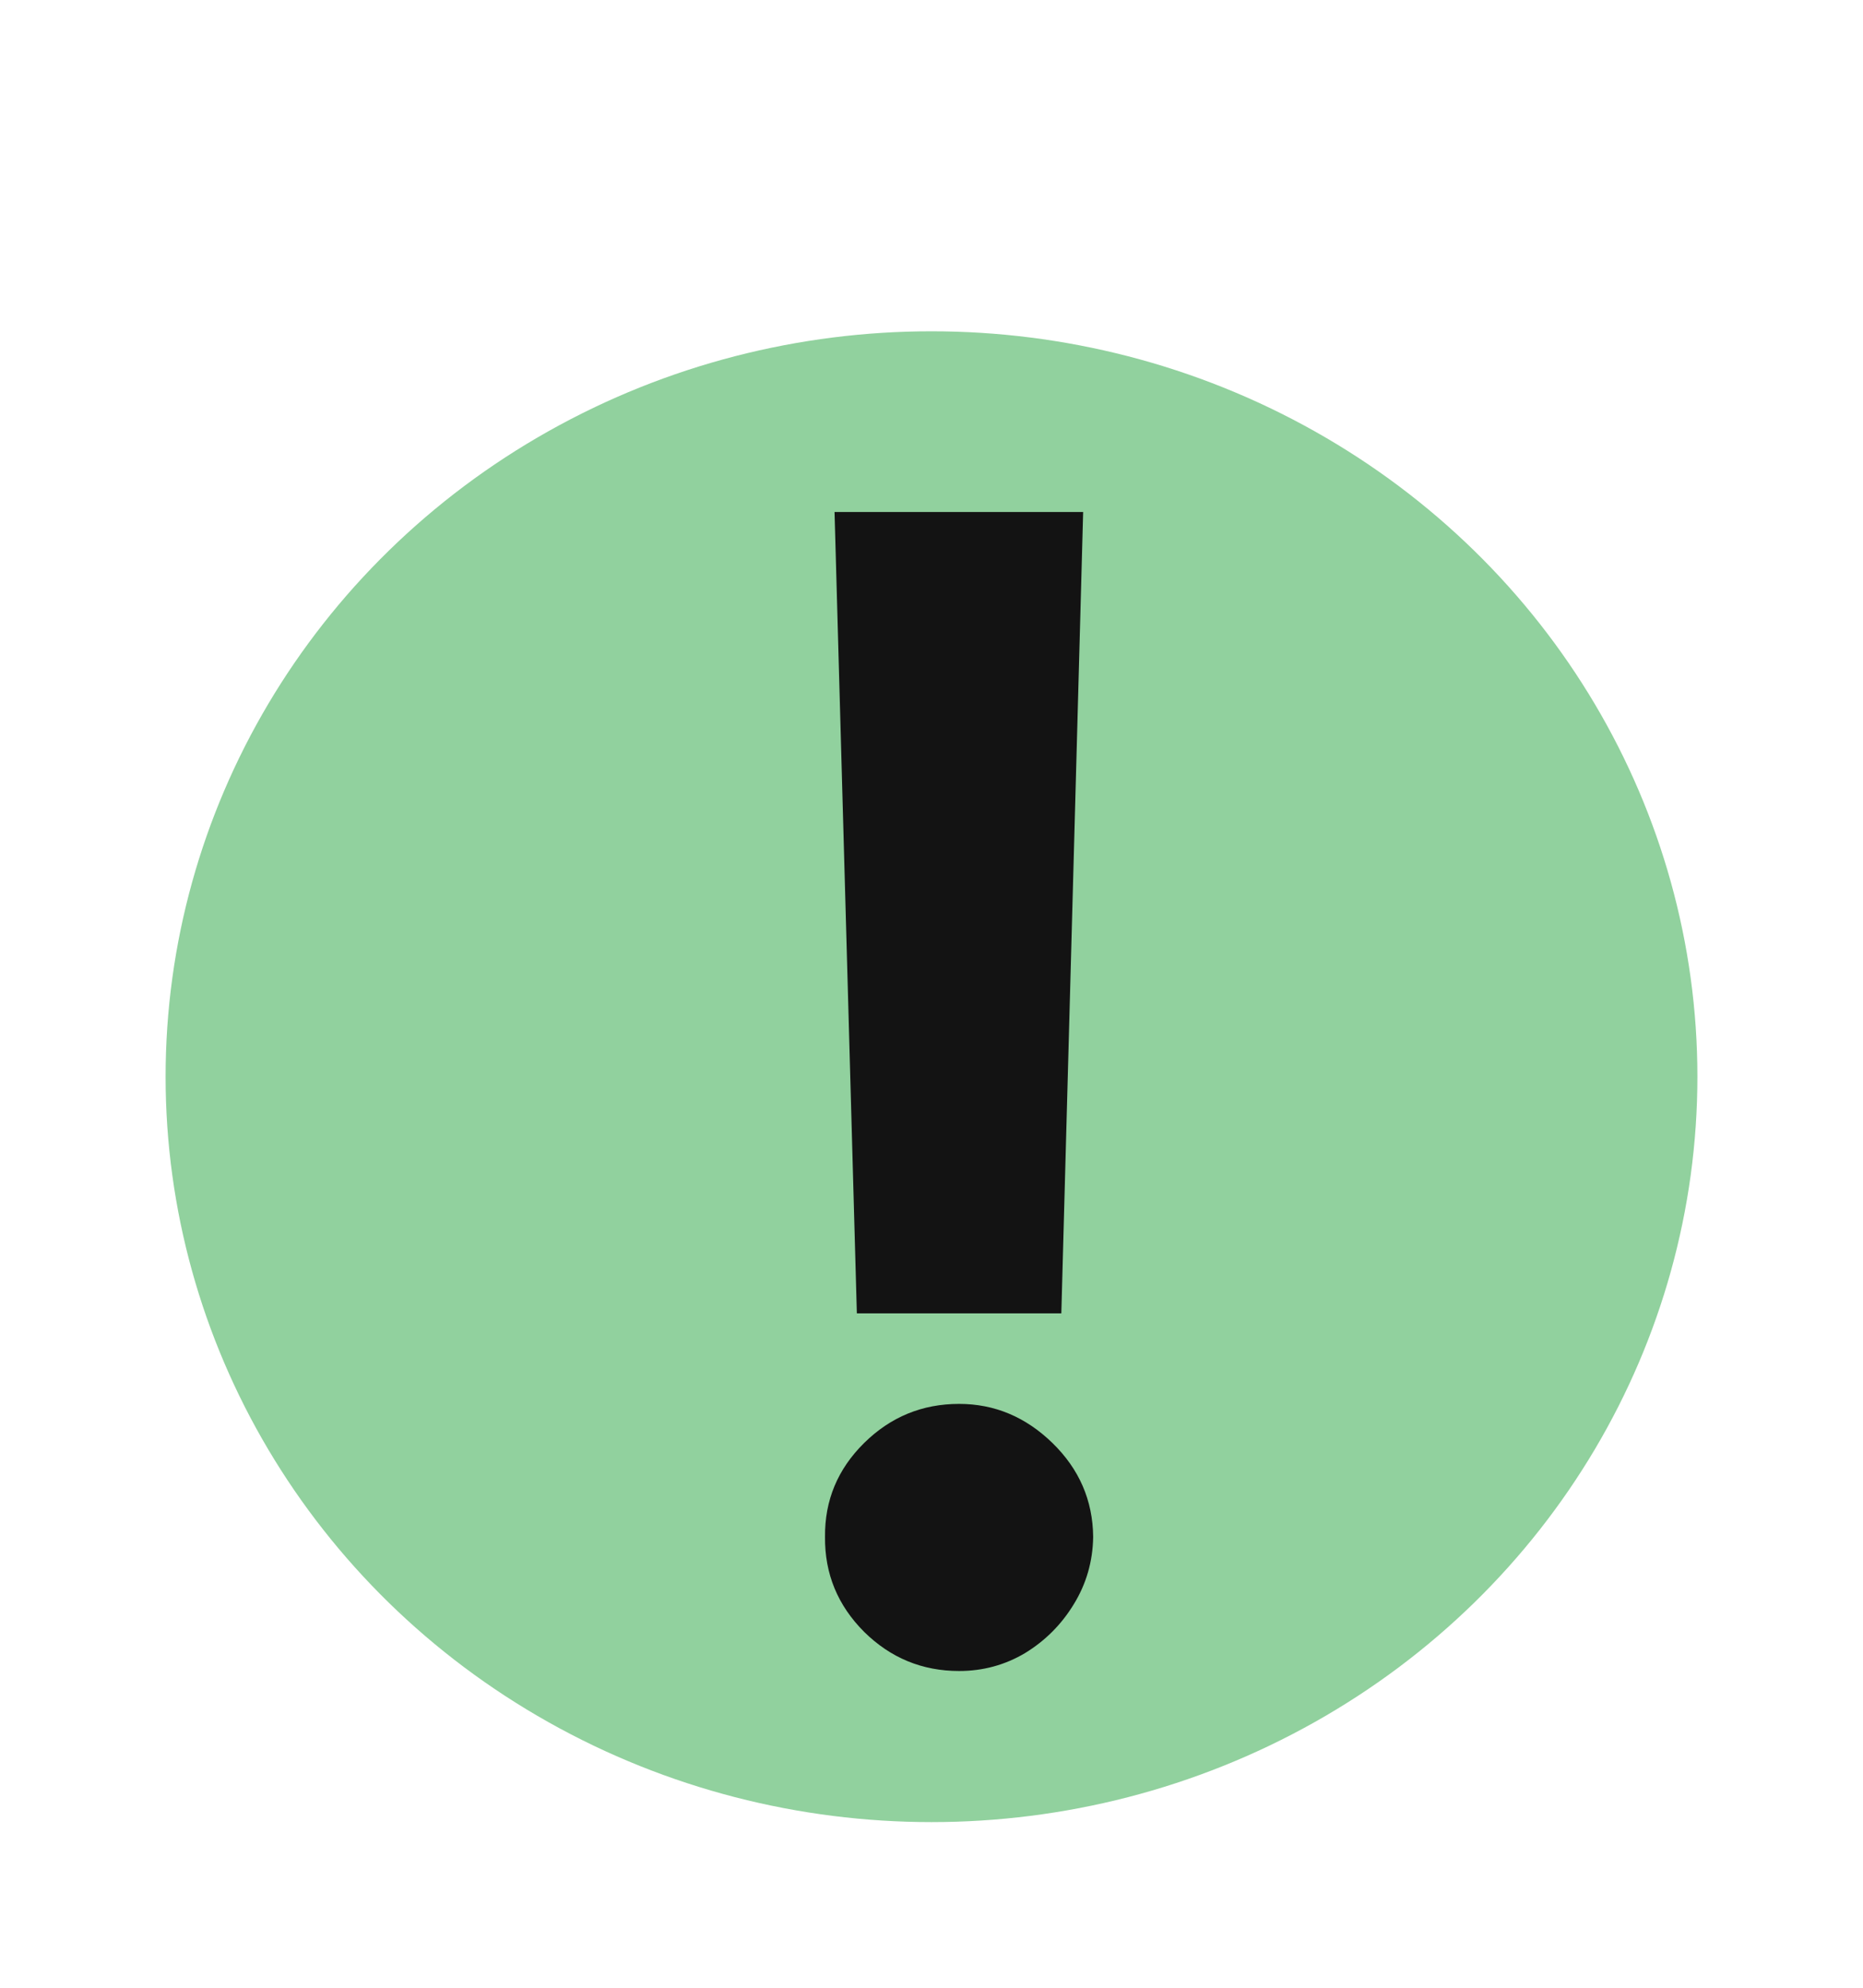
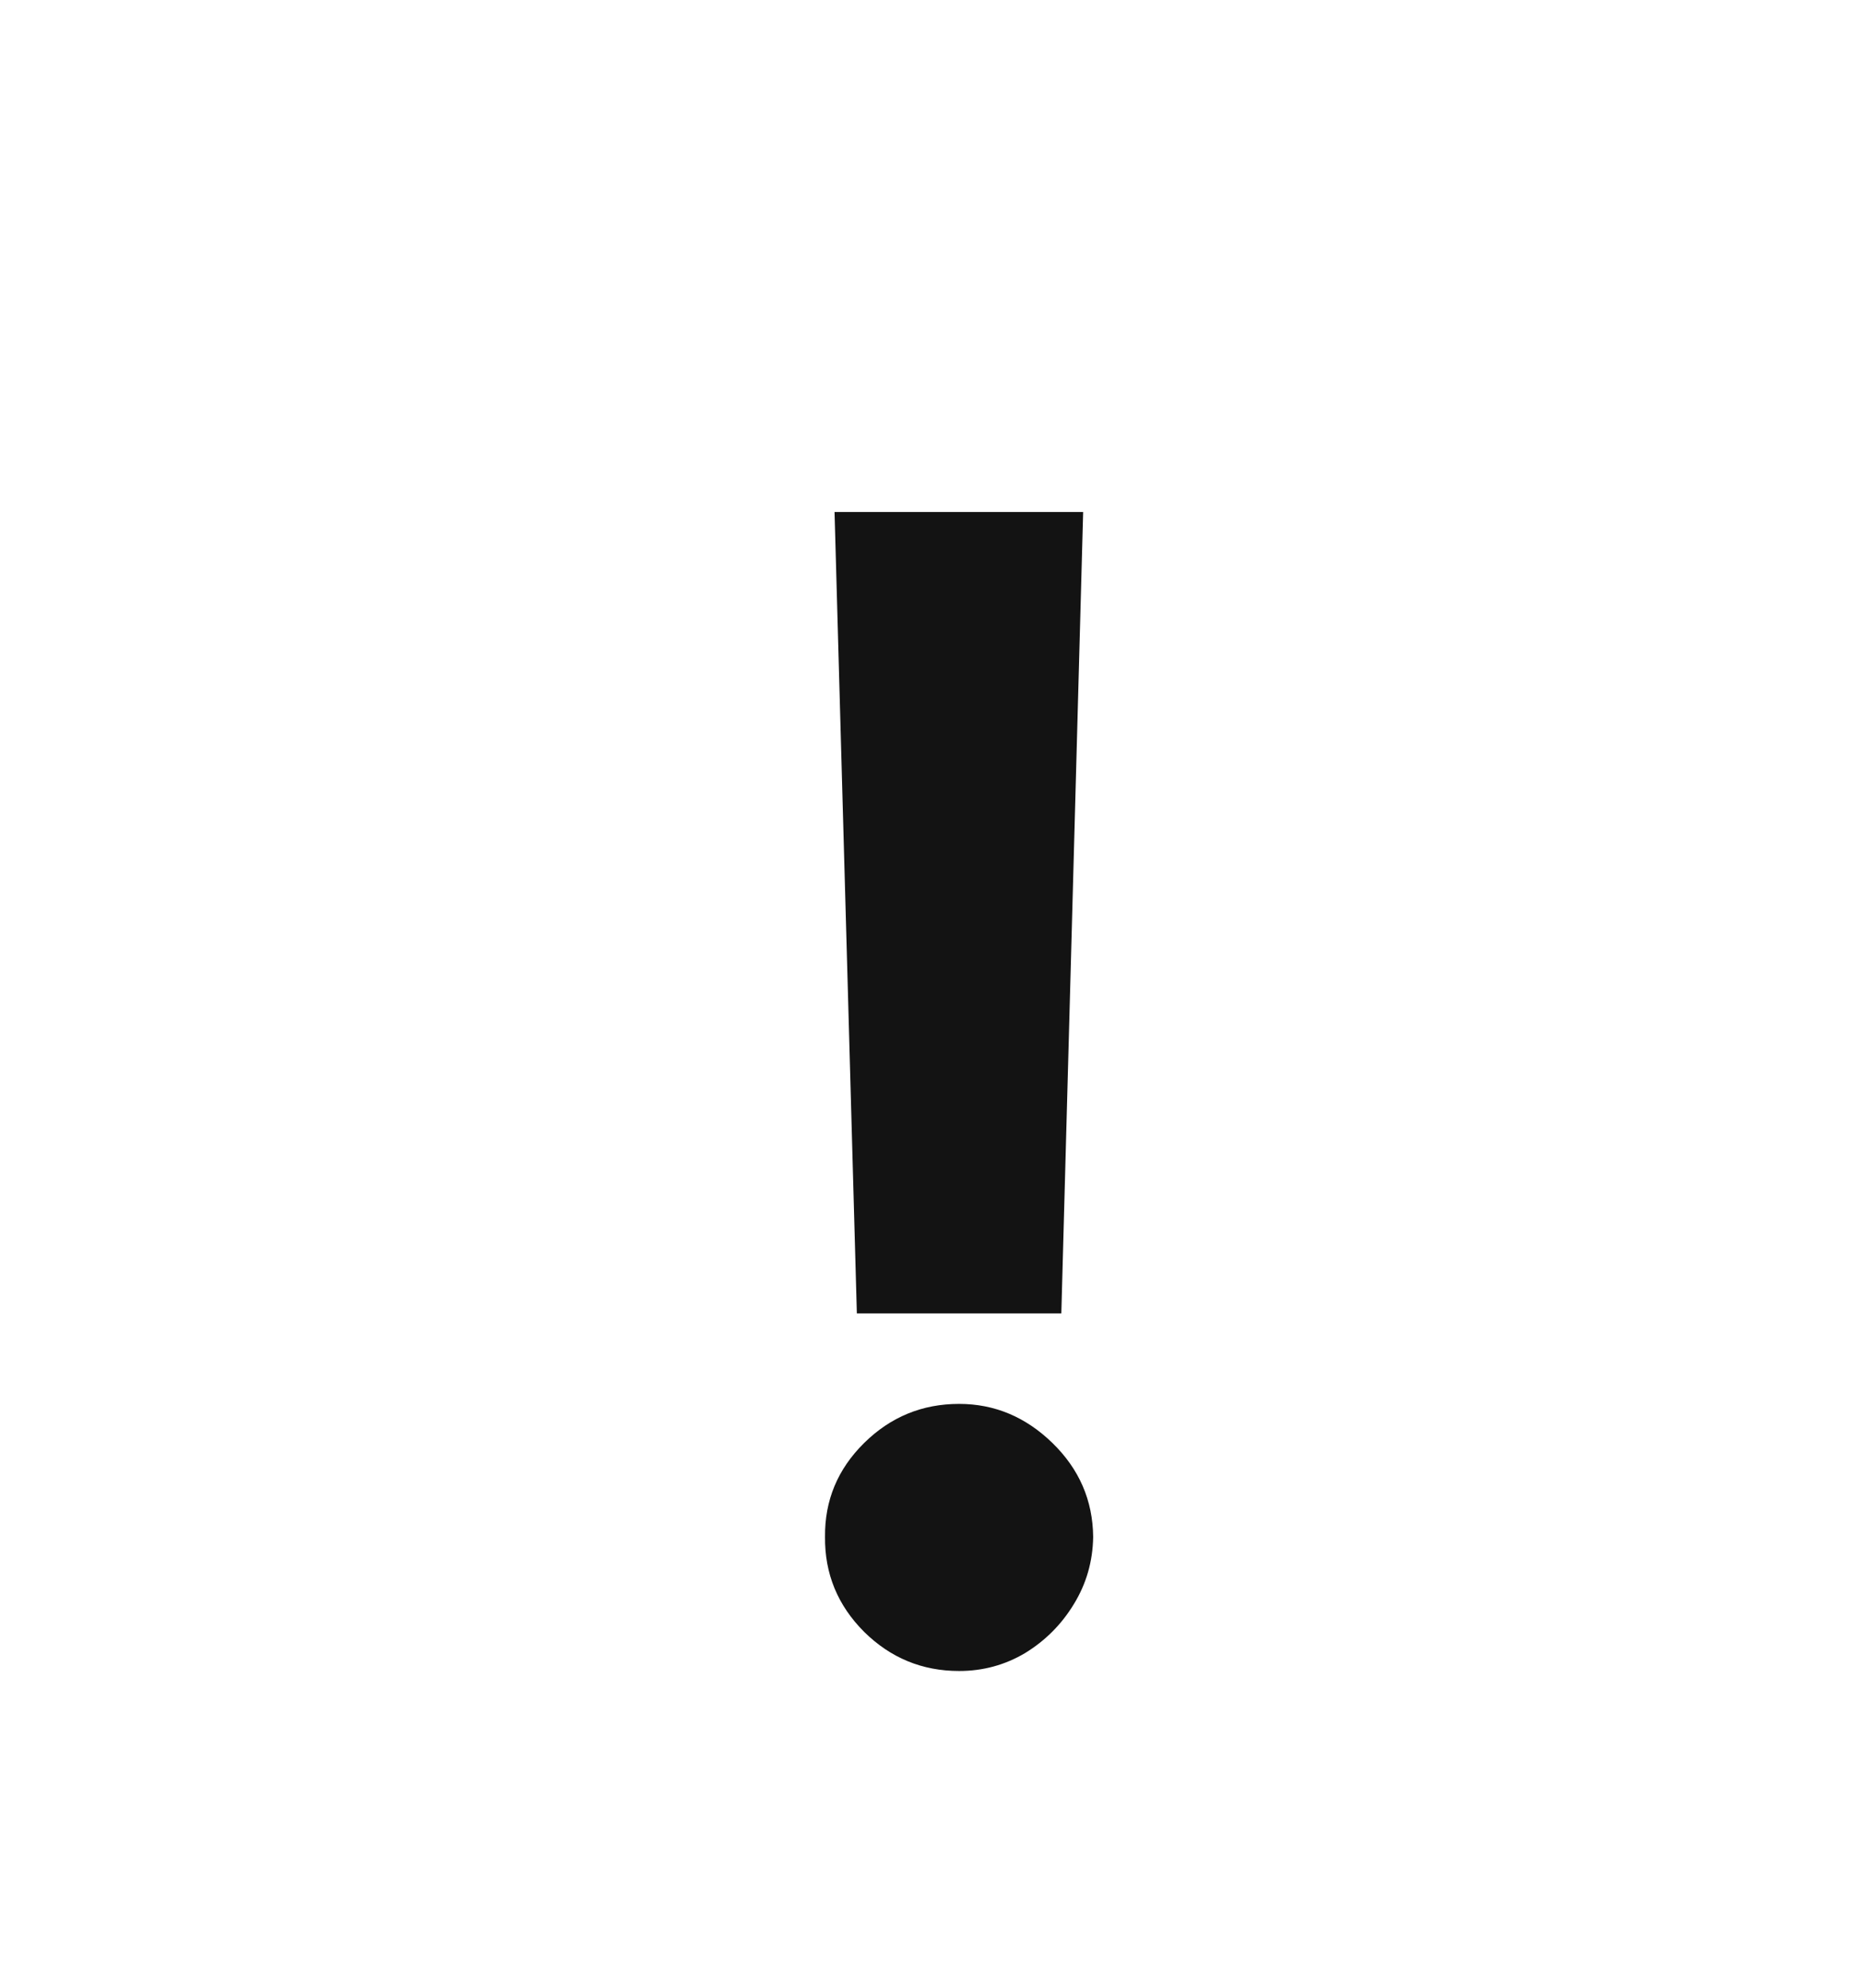
<svg xmlns="http://www.w3.org/2000/svg" width="45" height="48" viewBox="0 0 45 48" fill="none">
  <g filter="url(#filter0_d_111_4)">
-     <ellipse cx="20.5" cy="23" rx="18.5" ry="18" fill="#91D19E" />
    <path d="M24.163 9.364L23.636 28.715H18.697L18.158 9.364H24.163ZM21.167 37.351C20.276 37.351 19.512 37.036 18.873 36.406C18.234 35.767 17.919 35.003 17.928 34.112C17.919 33.231 18.234 32.475 18.873 31.845C19.512 31.215 20.276 30.901 21.167 30.901C22.021 30.901 22.773 31.215 23.421 31.845C24.068 32.475 24.396 33.231 24.405 34.112C24.396 34.706 24.239 35.25 23.933 35.745C23.636 36.231 23.245 36.622 22.759 36.919C22.273 37.207 21.743 37.351 21.167 37.351Z" fill="#131313" />
  </g>
  <defs>
    <filter id="filter0_d_111_4" x="0" y="4" width="45" height="44" filterUnits="userSpaceOnUse" color-interpolation-filters="sRGB">
      <feFlood flood-opacity="0" result="BackgroundImageFix" />
      <feColorMatrix in="SourceAlpha" type="matrix" values="0 0 0 0 0 0 0 0 0 0 0 0 0 0 0 0 0 0 127 0" result="hardAlpha" />
      <feOffset dx="2" dy="3" />
      <feGaussianBlur stdDeviation="2" />
      <feComposite in2="hardAlpha" operator="out" />
      <feColorMatrix type="matrix" values="0 0 0 0 0 0 0 0 0 0 0 0 0 0 0 0 0 0 0.25 0" />
      <feBlend mode="normal" in2="BackgroundImageFix" result="effect1_dropShadow_111_4" />
      <feBlend mode="normal" in="SourceGraphic" in2="effect1_dropShadow_111_4" result="shape" />
    </filter>
  </defs>
</svg>